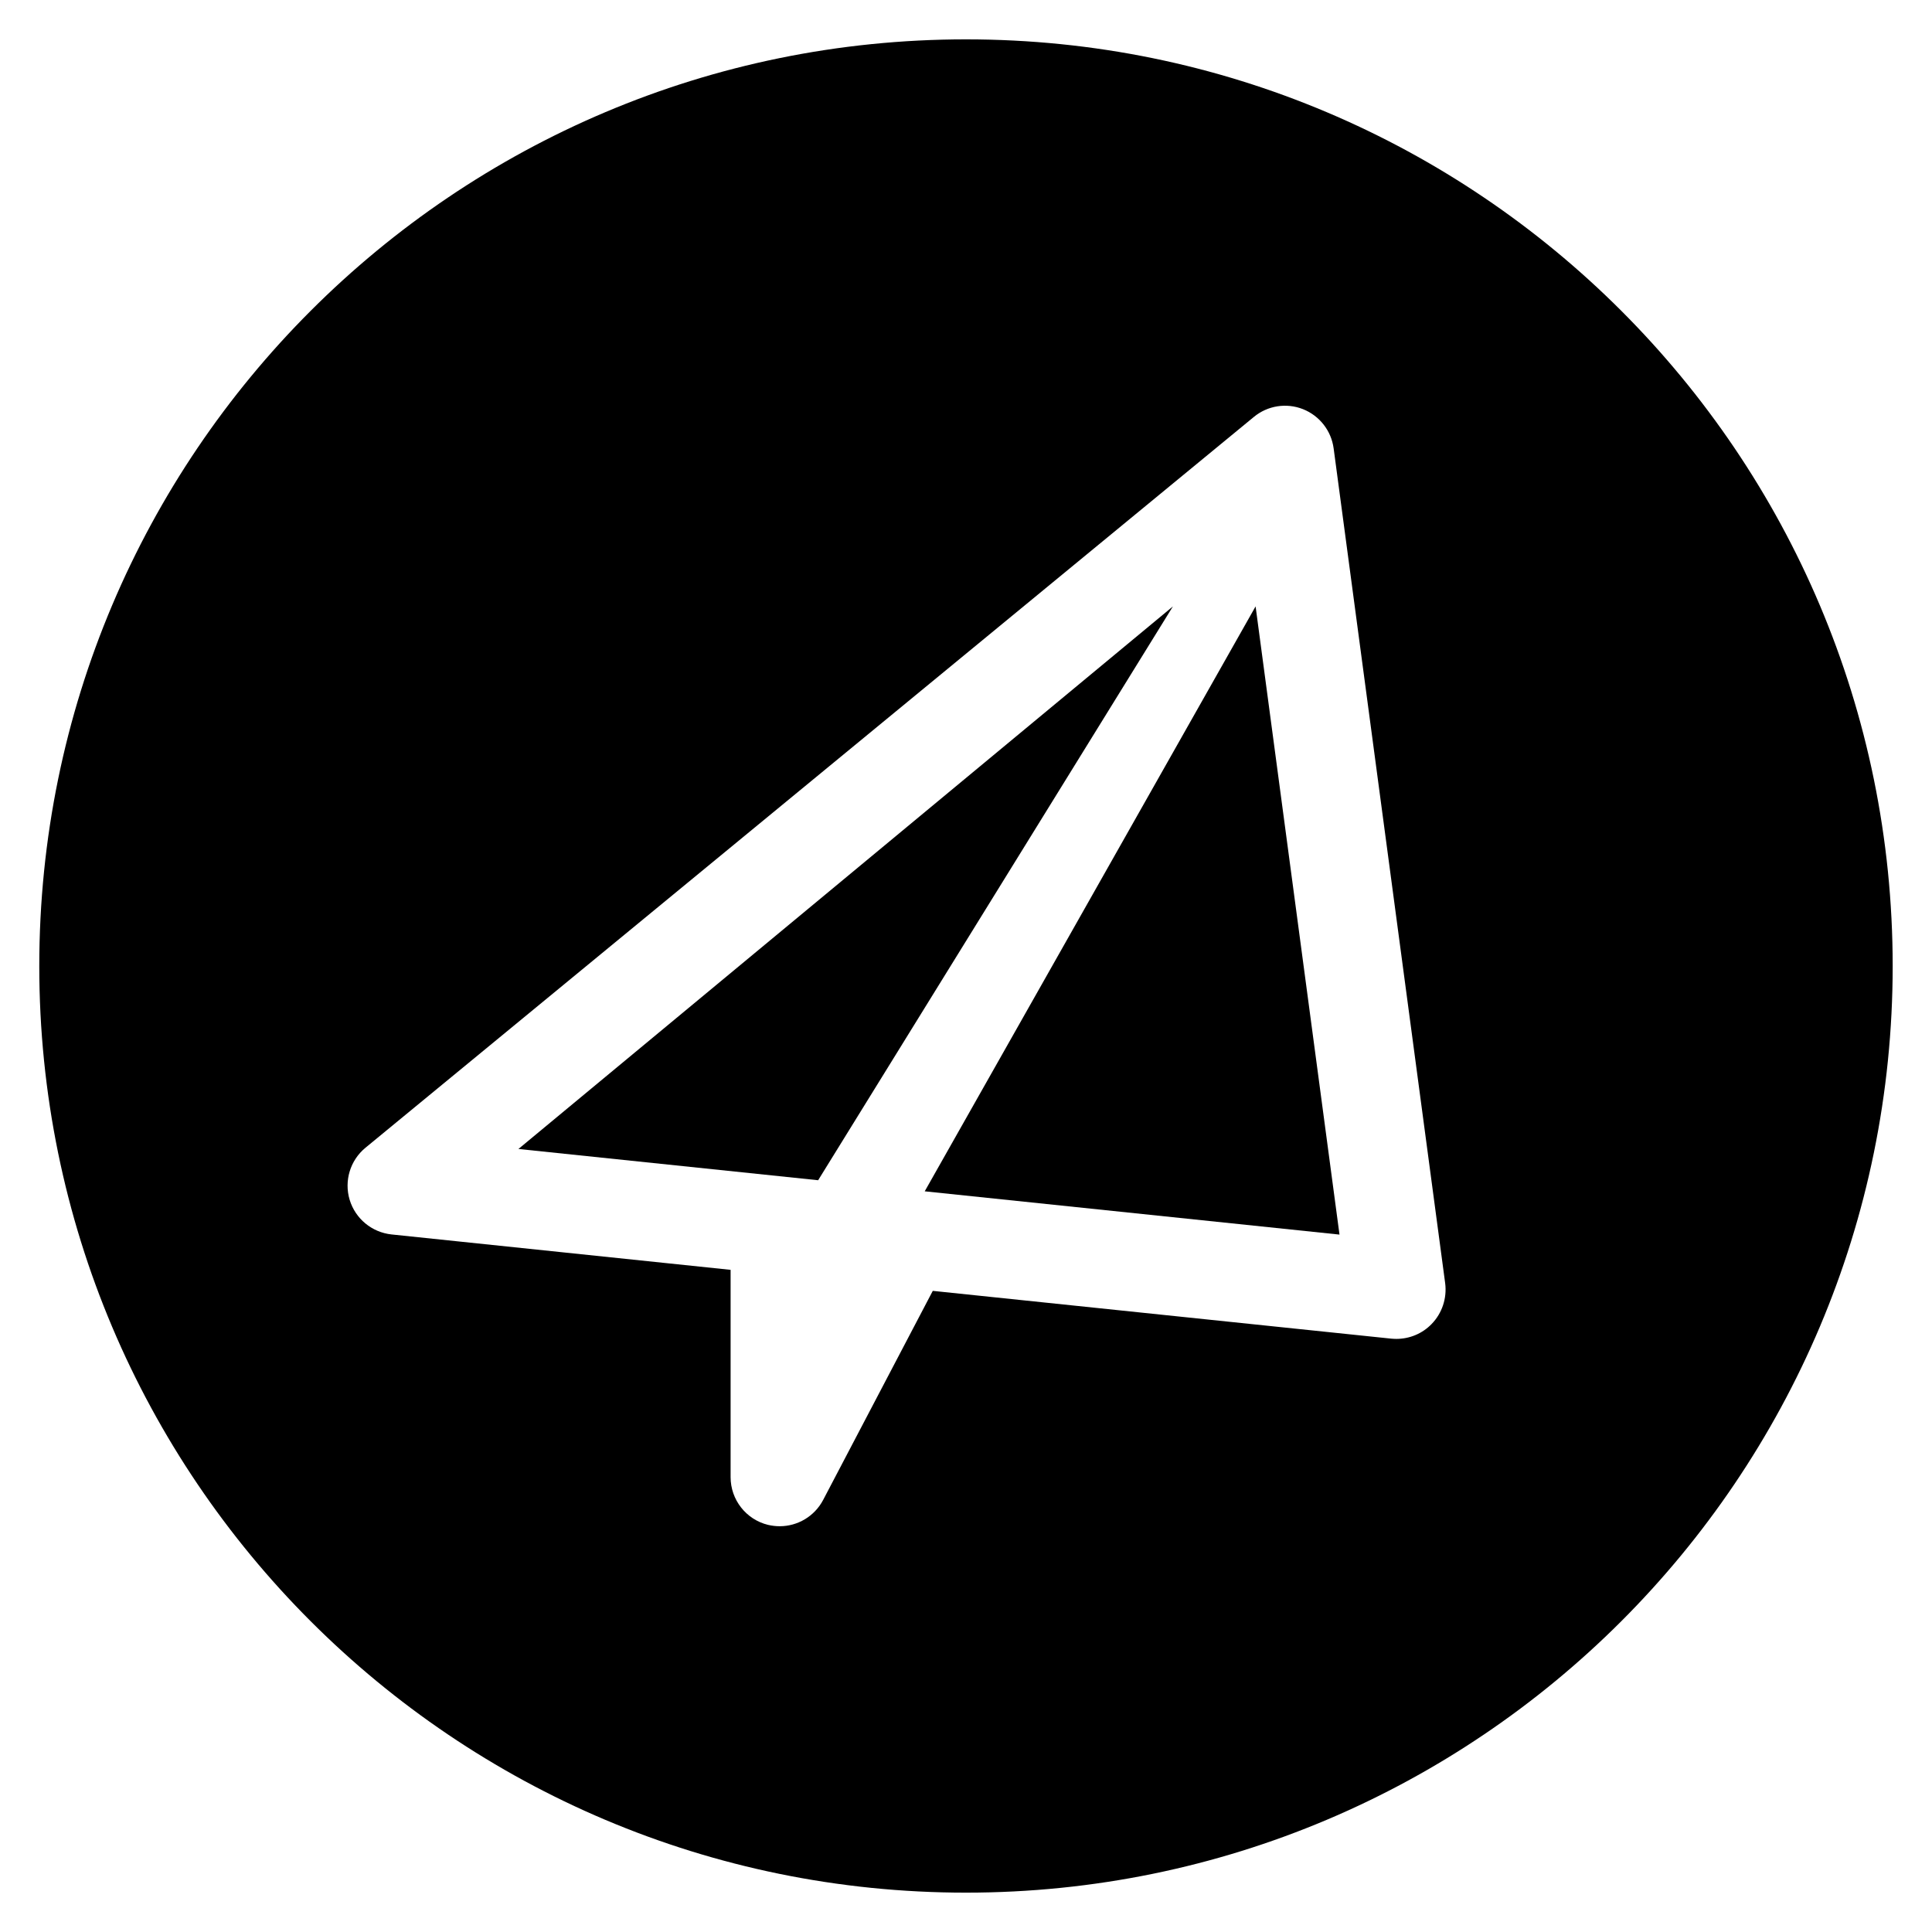
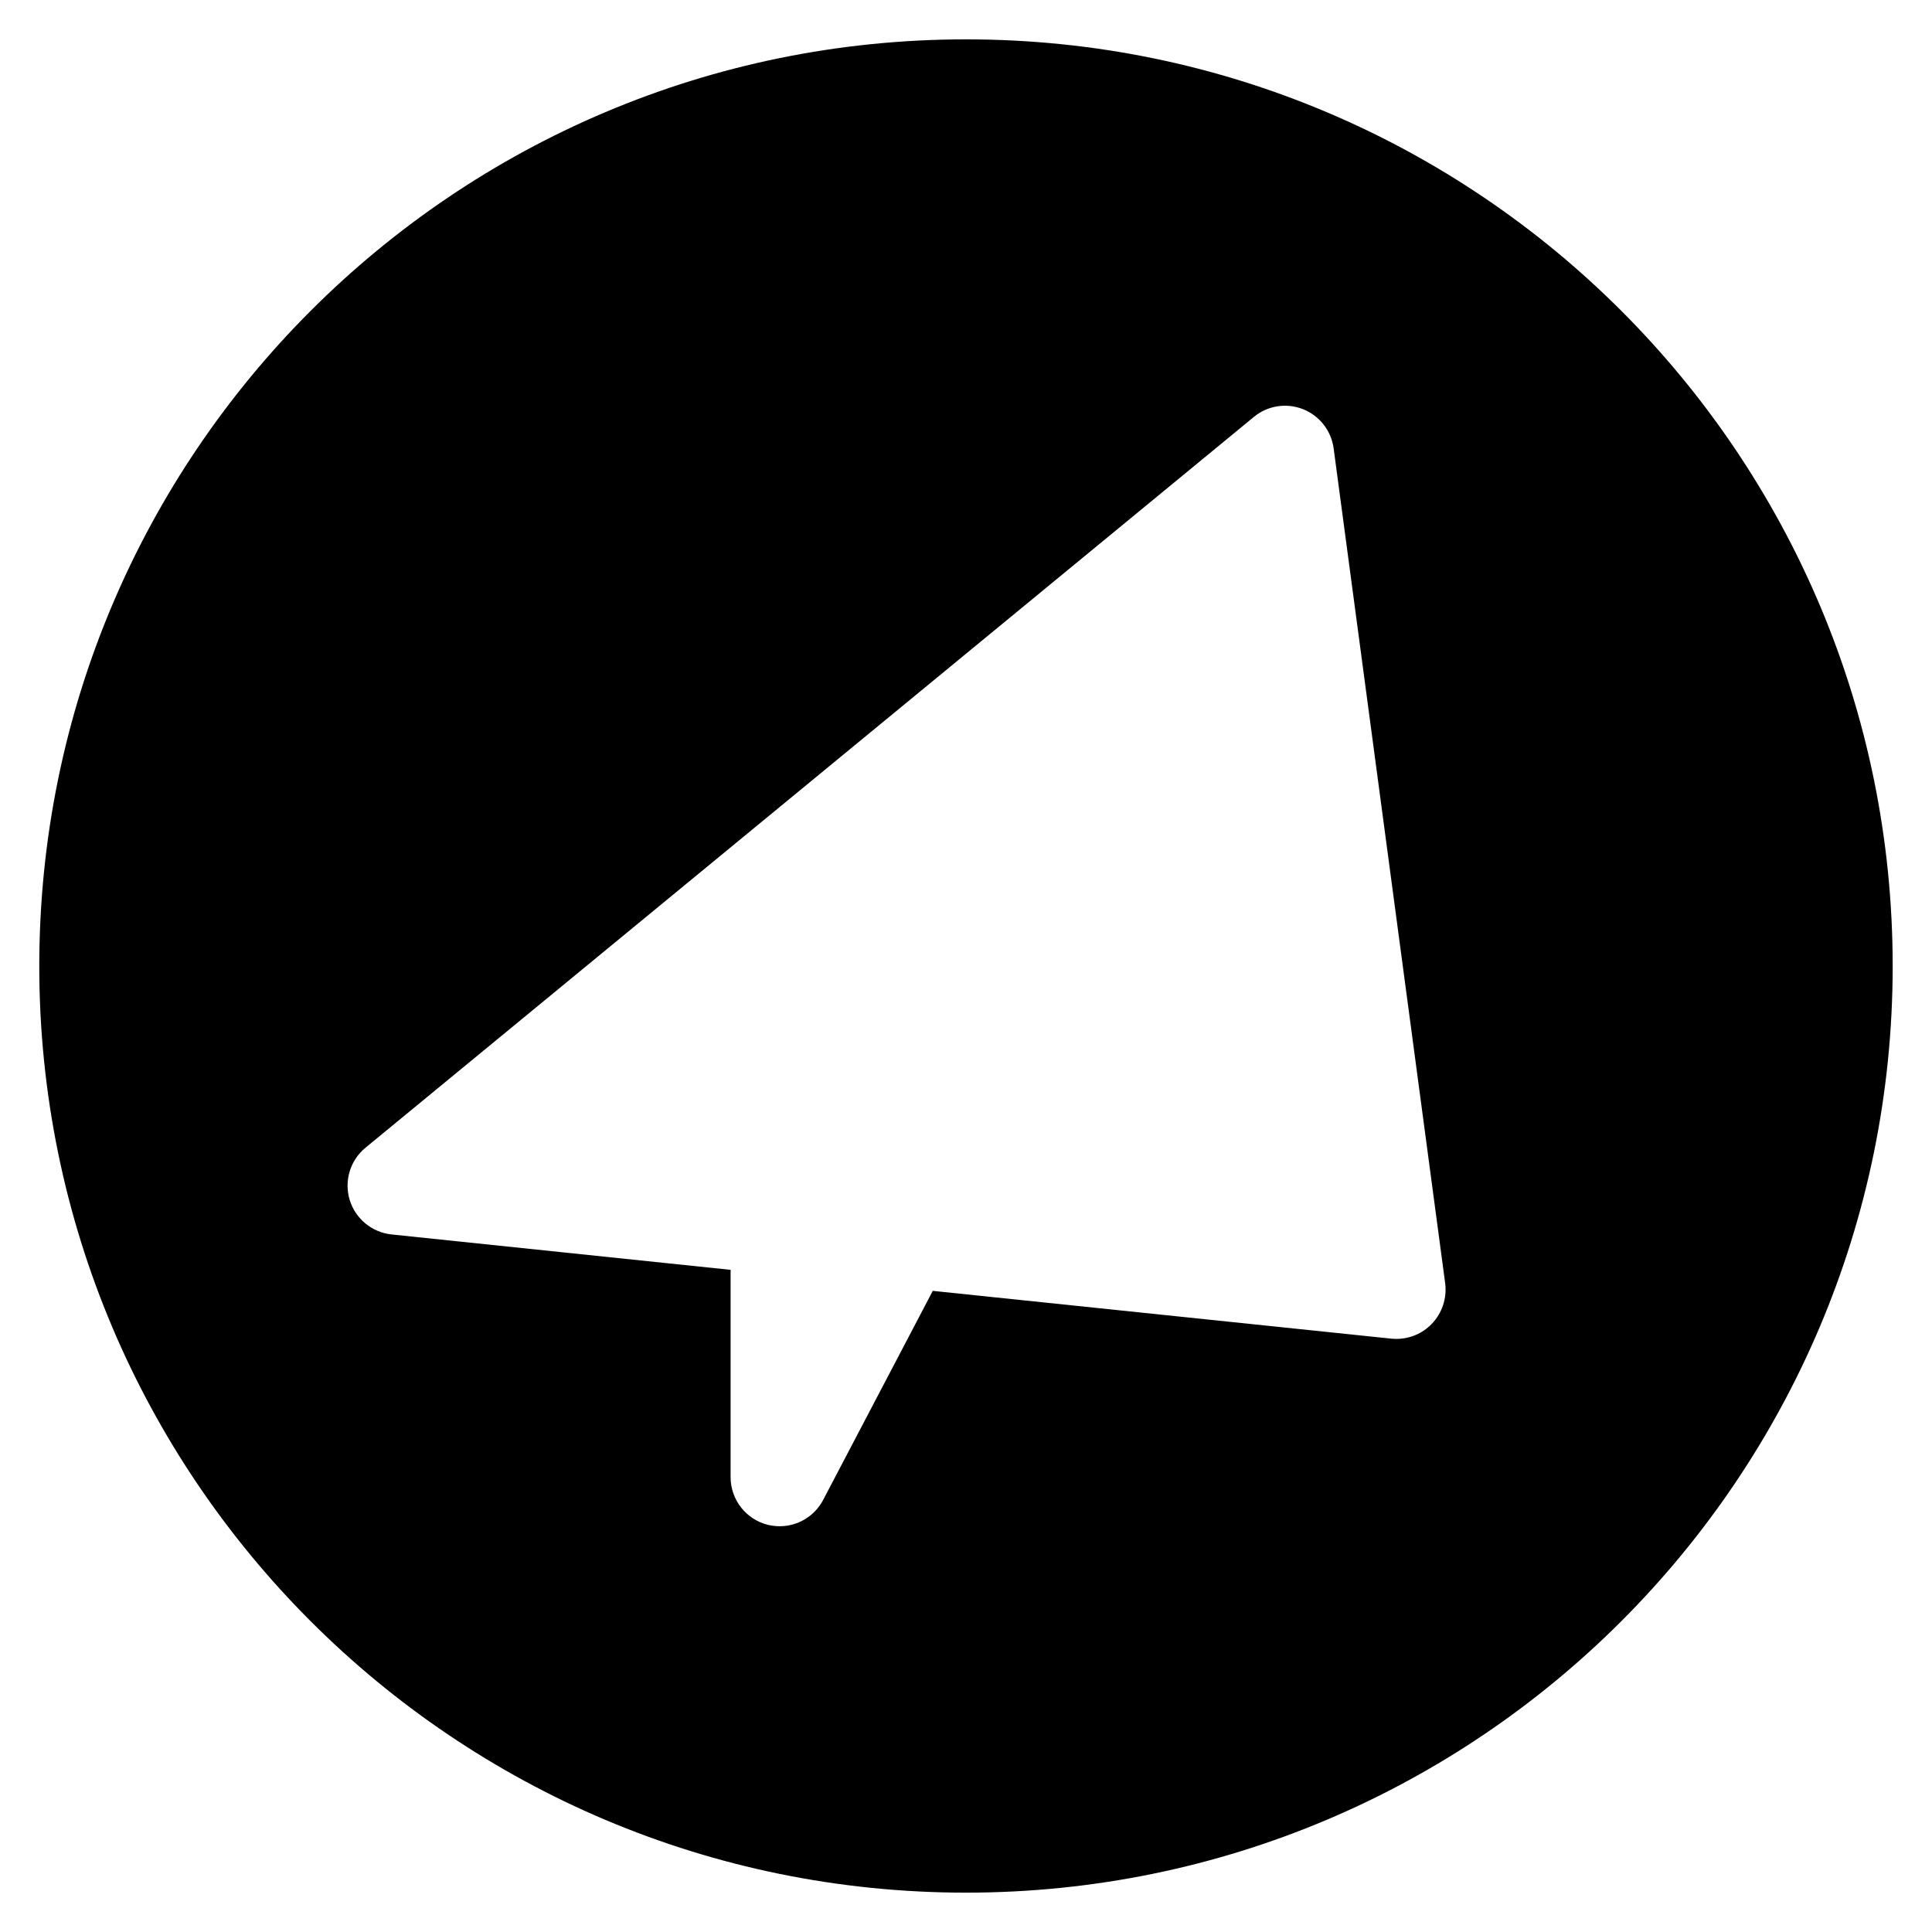
<svg xmlns="http://www.w3.org/2000/svg" fill="#000000" width="800px" height="800px" version="1.1" viewBox="144 144 512 512">
  <g>
-     <path d="m389.06 459.71 109.92 11.469-22.234-166.48z" />
-     <path d="m281.39 448.49 79.426 8.285 94.02-152.07z" />
    <path d="m400 154.43c-135.63 0-245.59 109.95-245.59 245.58-0.004 135.63 109.95 245.56 245.59 245.56 135.63 0 245.58-109.93 245.58-245.56 0-135.63-109.94-245.58-245.58-245.58zm123.39 340.45c-2.461 2.547-5.832 3.941-9.34 3.941-0.438 0-0.91-0.027-1.355-0.066l-121.5-12.664-29.047 55.398c-2.297 4.371-6.773 6.977-11.52 6.977-1.027 0-2.074-0.125-3.121-0.367-5.812-1.434-9.891-6.664-9.891-12.645v-54.934l-89.852-9.379c-5.211-0.551-9.582-4.168-11.102-9.176-1.512-5.039 0.145-10.473 4.195-13.805l235.43-193.67c3.633-3.004 8.613-3.797 13.012-2.062 4.398 1.742 7.5 5.715 8.129 10.395l29.559 221.26c0.5 3.977-0.82 7.949-3.598 10.797z" />
  </g>
</svg>